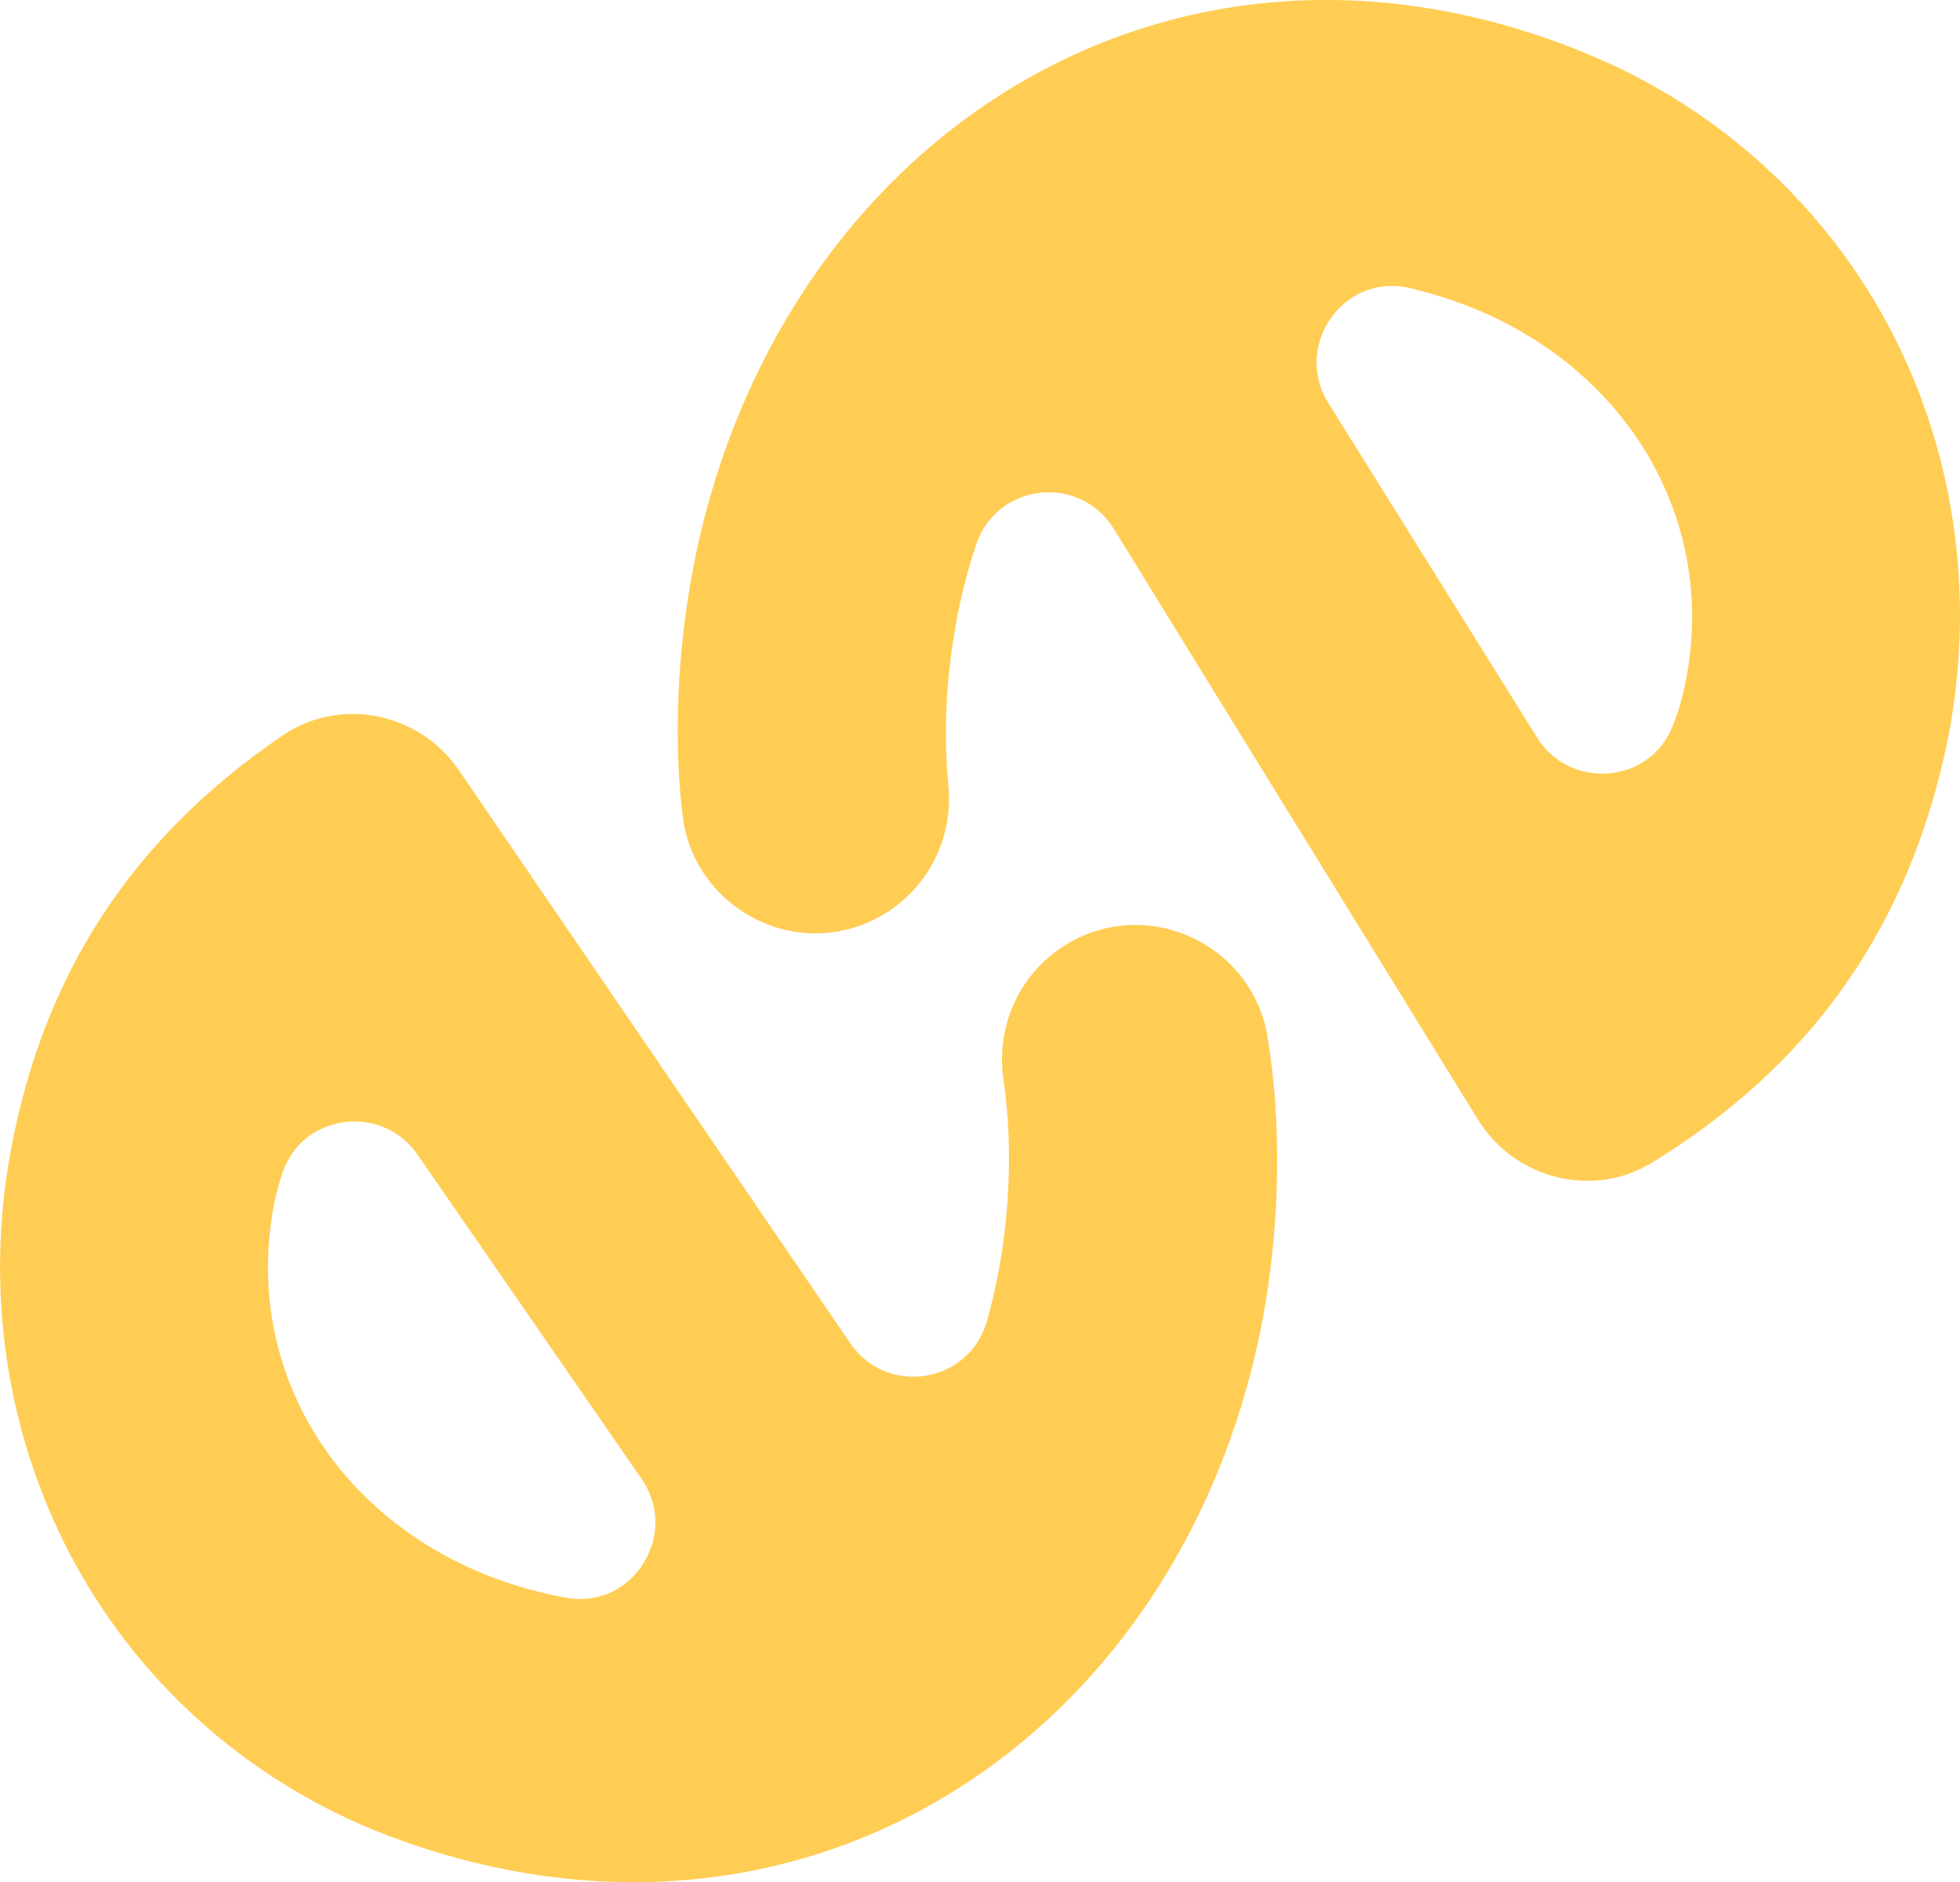
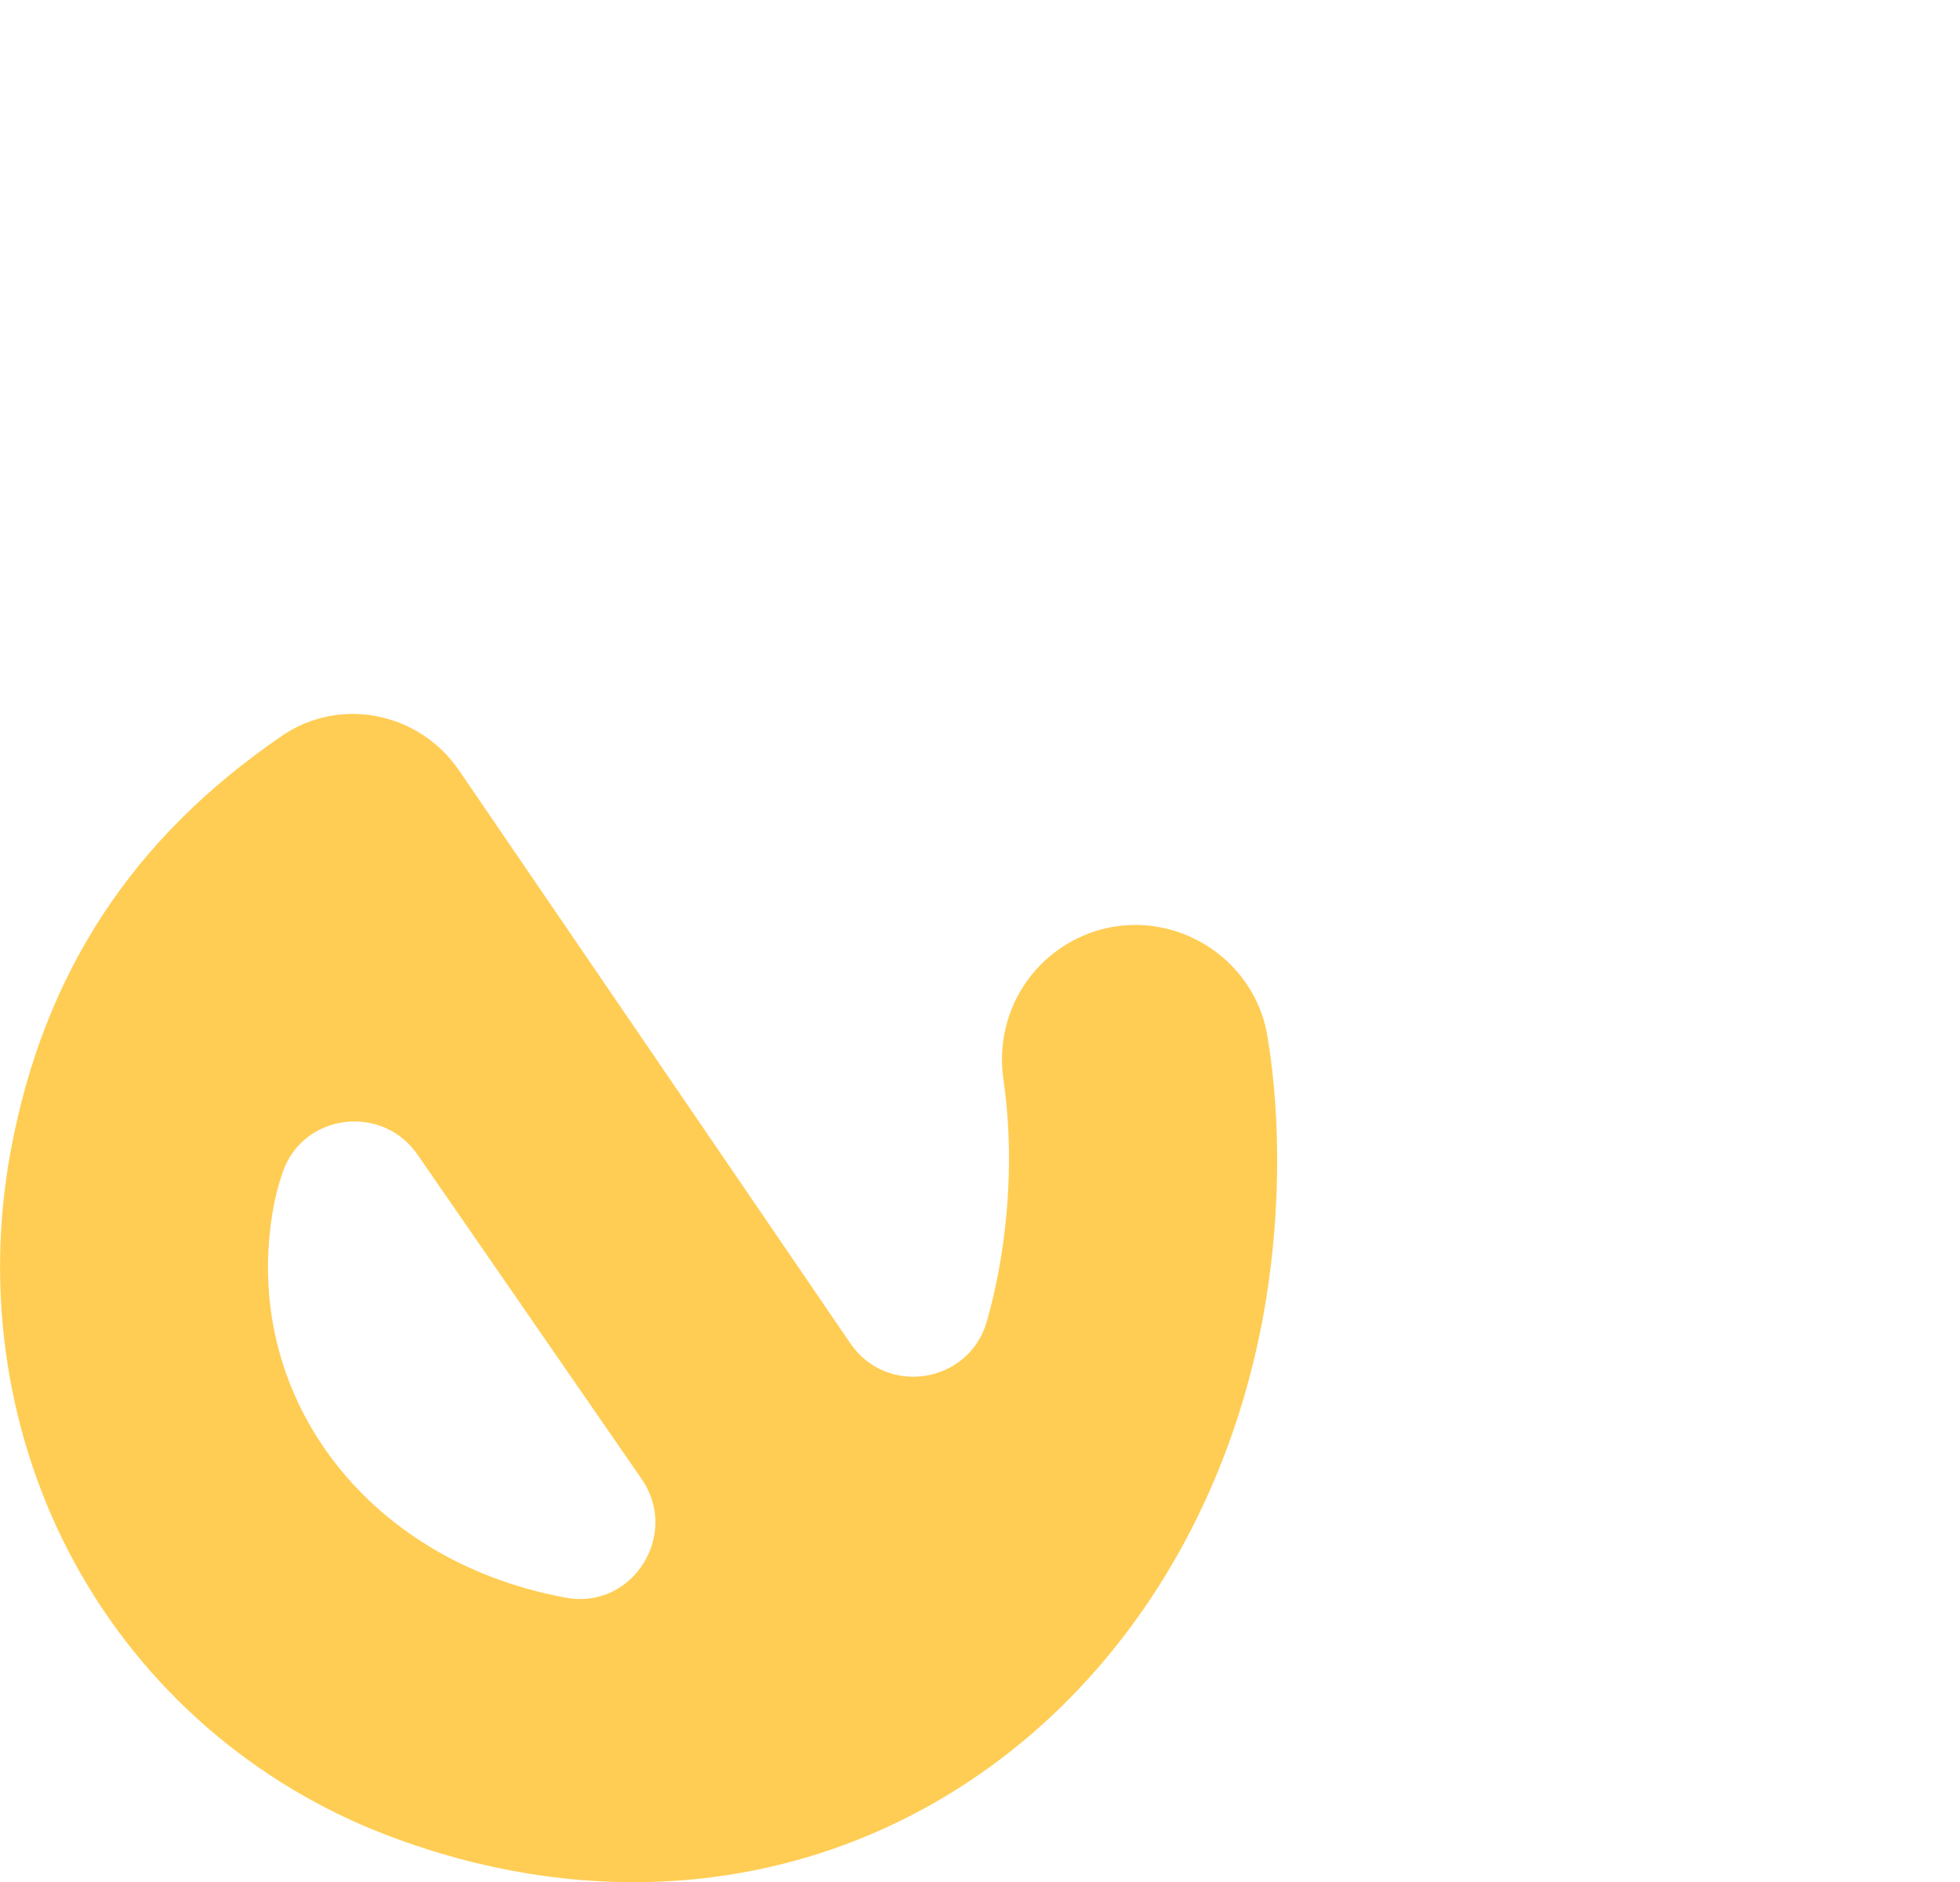
<svg xmlns="http://www.w3.org/2000/svg" id="_レイヤー_2" viewBox="0 0 175.03 168.04">
  <defs>
    <style>.cls-1{fill:#ffcd54;stroke-width:0px;}</style>
  </defs>
  <path class="cls-1" d="M25.21,65.68C11.82,74.8,3.89,86.92.96,102.74c-2.35,12.67-.33,25.74,5.71,36.8,6.09,11.17,16.03,19.81,27.99,24.35,16.77,6.37,33.99,5.39,48.47-2.76,15.31-8.61,26.12-24.46,29.65-43.49,1.55-8.34,1.69-17.52.39-25.2-.82-4.86-4.69-8.74-9.62-9.66-6.45-1.2-12.67,3.11-13.87,9.59-.24,1.32-.27,2.67-.07,4.02.99,6.84.31,13.1-.44,17.14-.29,1.54-.64,3.03-1.05,4.47-1.6,5.53-8.93,6.7-12.18,1.94l-34.95-51.16c-3.56-5.21-10.63-6.61-15.77-3.11ZM50.41,142.62c-17.89-3.32-29.05-18.34-25.97-34.94.18-.99.46-2.01.82-3.05,1.81-5.23,8.87-6.11,12.02-1.55l20.02,28.97c3.43,4.96-.81,11.68-6.74,10.6-.05,0-.1-.02-.15-.03Z" />
-   <path class="cls-1" d="M147.57,103.78c13.79-8.48,22.29-20.22,25.96-35.88,2.94-12.55,1.53-25.7-3.98-37.03-5.56-11.44-15.09-20.54-26.82-25.64-16.46-7.14-33.7-6.97-48.55.49-15.7,7.88-27.23,23.21-31.65,42.05-1.94,8.25-2.51,17.42-1.56,25.15.6,4.89,4.28,8.95,9.15,10.1,6.38,1.5,12.8-2.51,14.31-8.93.31-1.31.39-2.65.26-4.01-.67-6.88.31-13.1,1.24-17.1.36-1.52.78-2.99,1.26-4.41,1.86-5.45,9.23-6.28,12.26-1.37l32.52,52.74c3.31,5.37,10.31,7.1,15.6,3.84ZM126,25.75c17.71,4.15,28.16,19.68,24.31,36.12-.23.98-.55,1.99-.96,3-2.06,5.14-9.14,5.69-12.08.99l-18.65-29.88c-3.19-5.11,1.36-11.63,7.23-10.27.05.01.1.02.15.03Z" />
</svg>